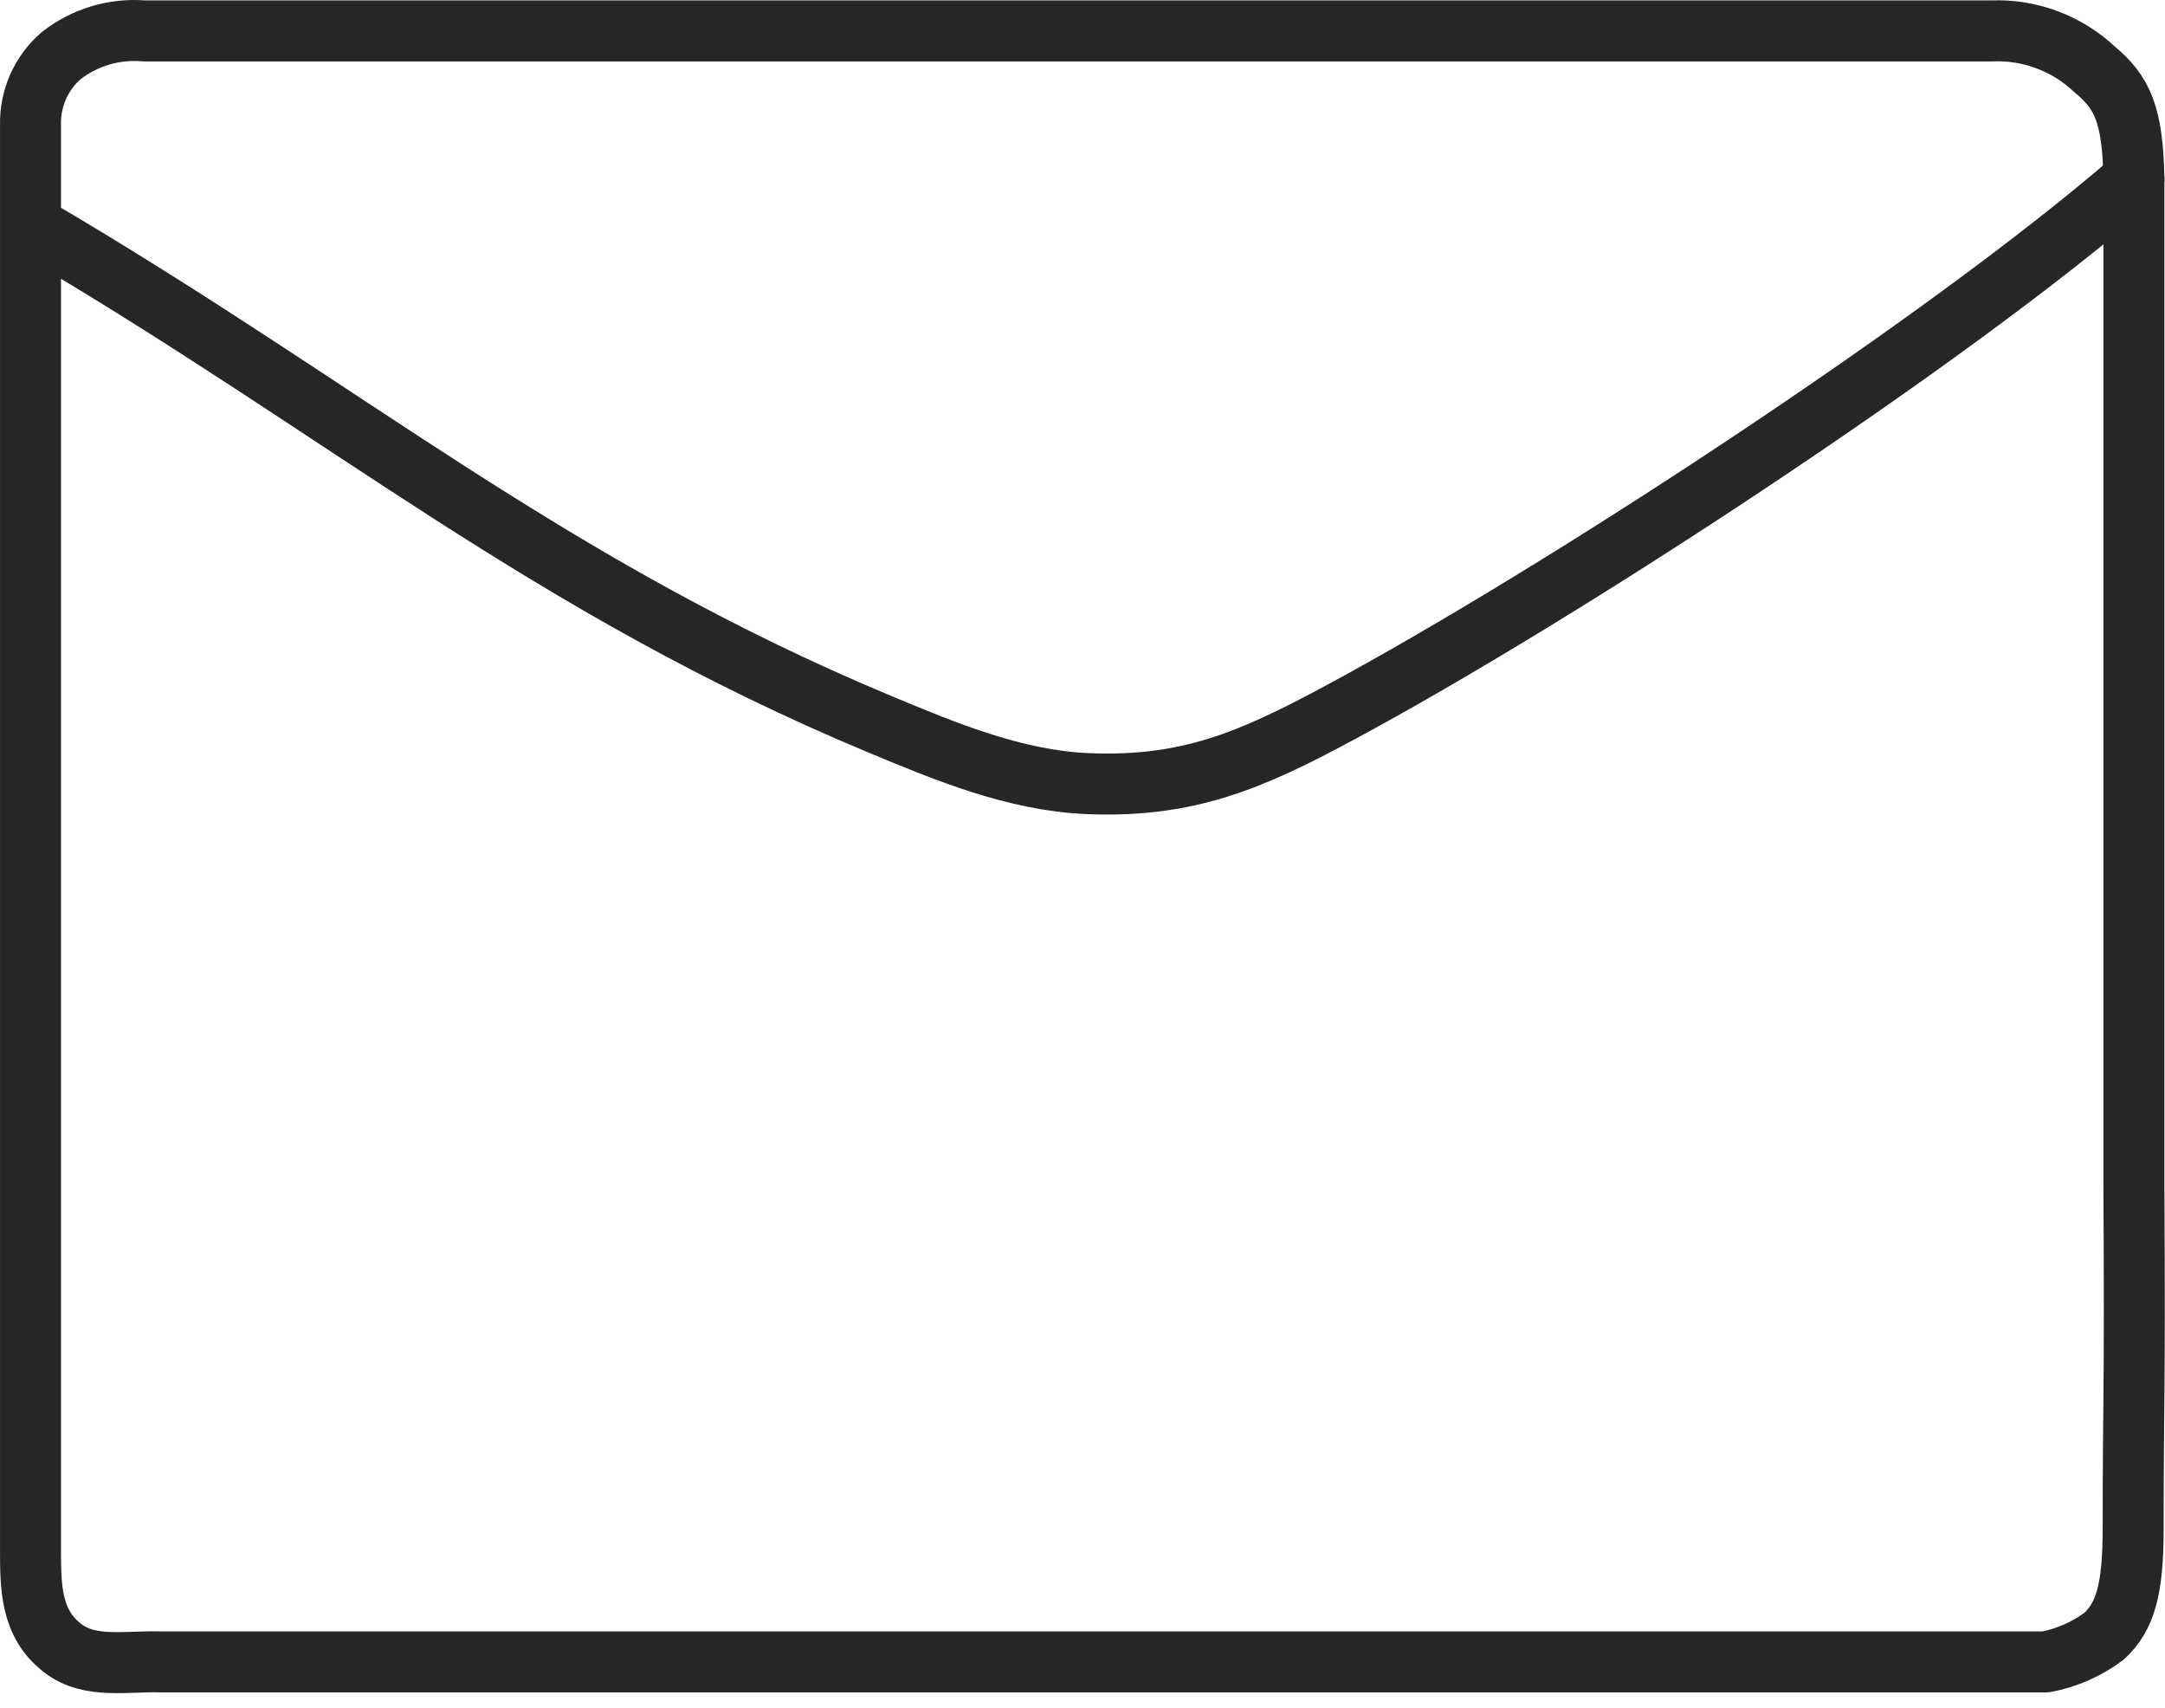
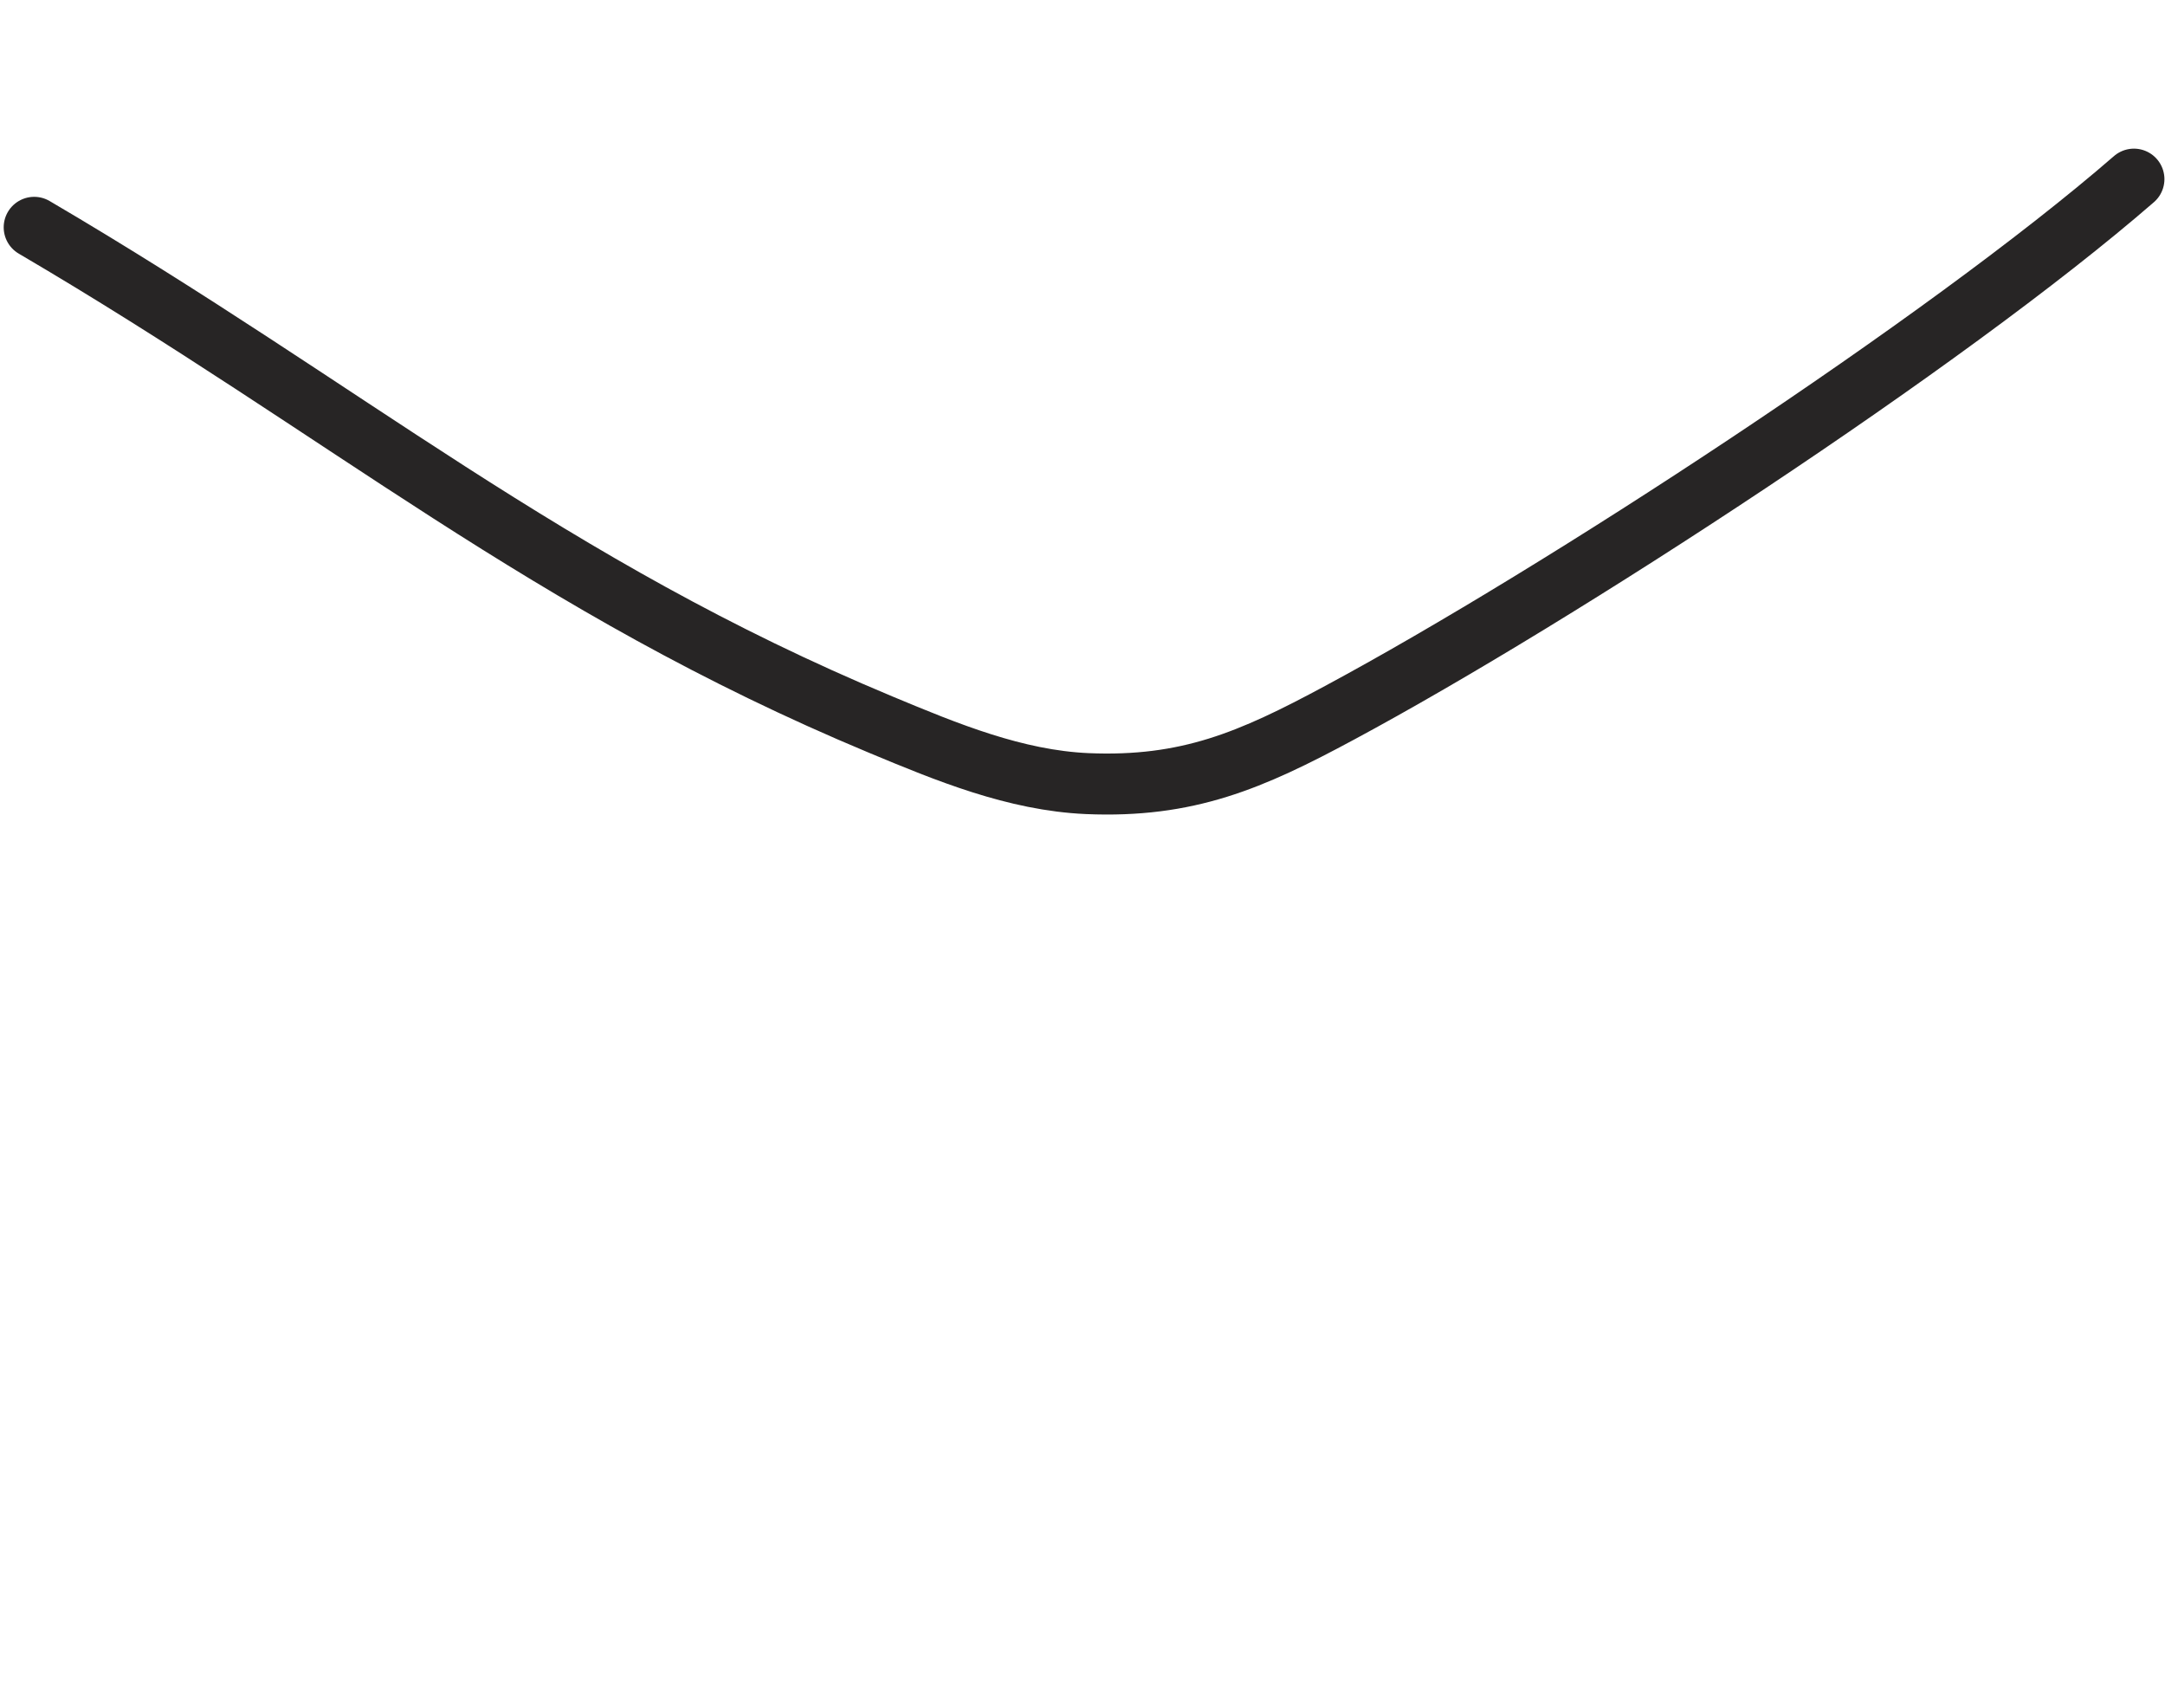
<svg xmlns="http://www.w3.org/2000/svg" width="142" height="112" viewBox="0 0 142 112" fill="none">
-   <path d="M2.001 8.178V101.588C2.001 104.058 2.001 106.488 4.131 108.098C5.911 109.468 8.351 108.908 10.601 108.988H134.171C135.568 108.724 136.885 108.142 138.021 107.288C139.371 106.018 139.911 104.288 139.911 100.288C139.911 91.598 140.041 92.218 139.961 77.738V11.728C139.881 7.518 139.211 6.068 137.381 4.548C136.477 3.696 135.411 3.034 134.247 2.601C133.082 2.168 131.843 1.973 130.601 2.028H54.111H9.461C7.501 1.862 5.55 2.444 4.001 3.658C3.357 4.218 2.843 4.914 2.498 5.695C2.152 6.476 1.983 7.324 2.001 8.178V8.178Z" stroke="#272525" stroke-width="4" stroke-linecap="round" stroke-linejoin="round" />
  <path d="M2.242 14.908C22.702 26.908 35.862 38.388 57.762 47.518C62.122 49.338 66.592 51.178 71.302 51.388C77.892 51.668 82.042 49.878 87.852 46.748C102.242 39.018 127.642 22.448 139.962 11.748" stroke="#272525" stroke-width="4" stroke-linecap="round" stroke-linejoin="round" />
</svg>